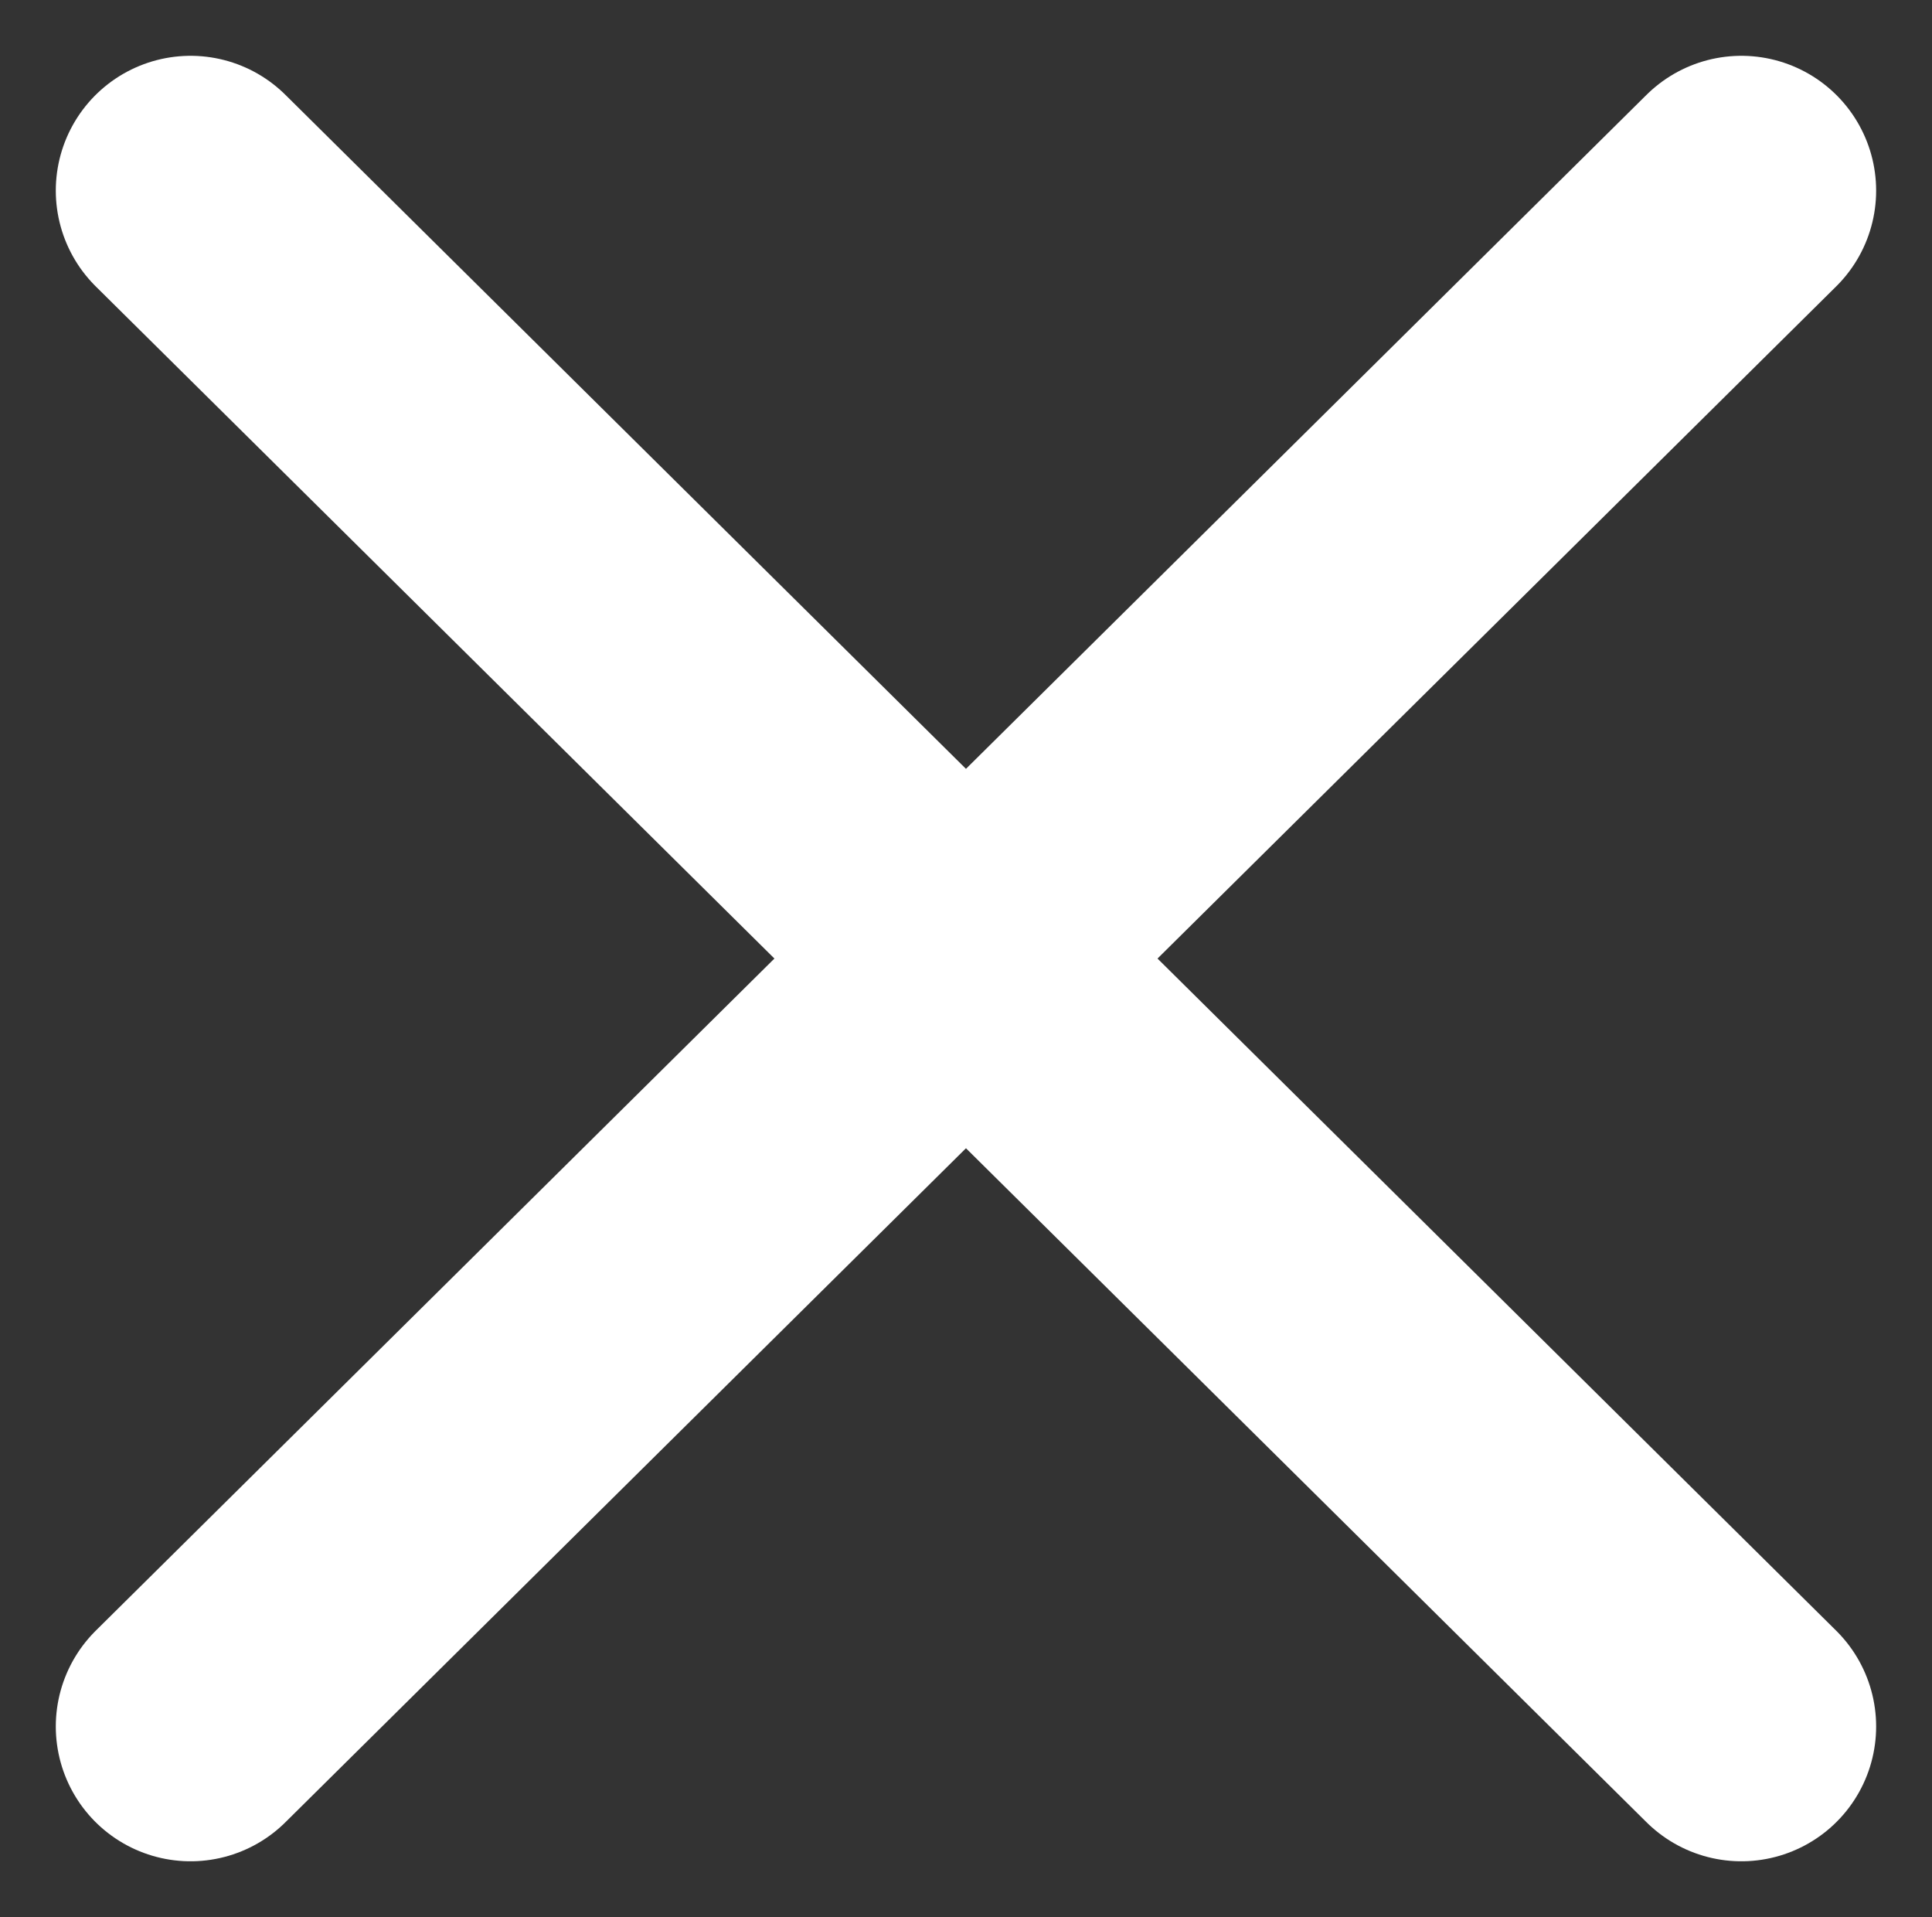
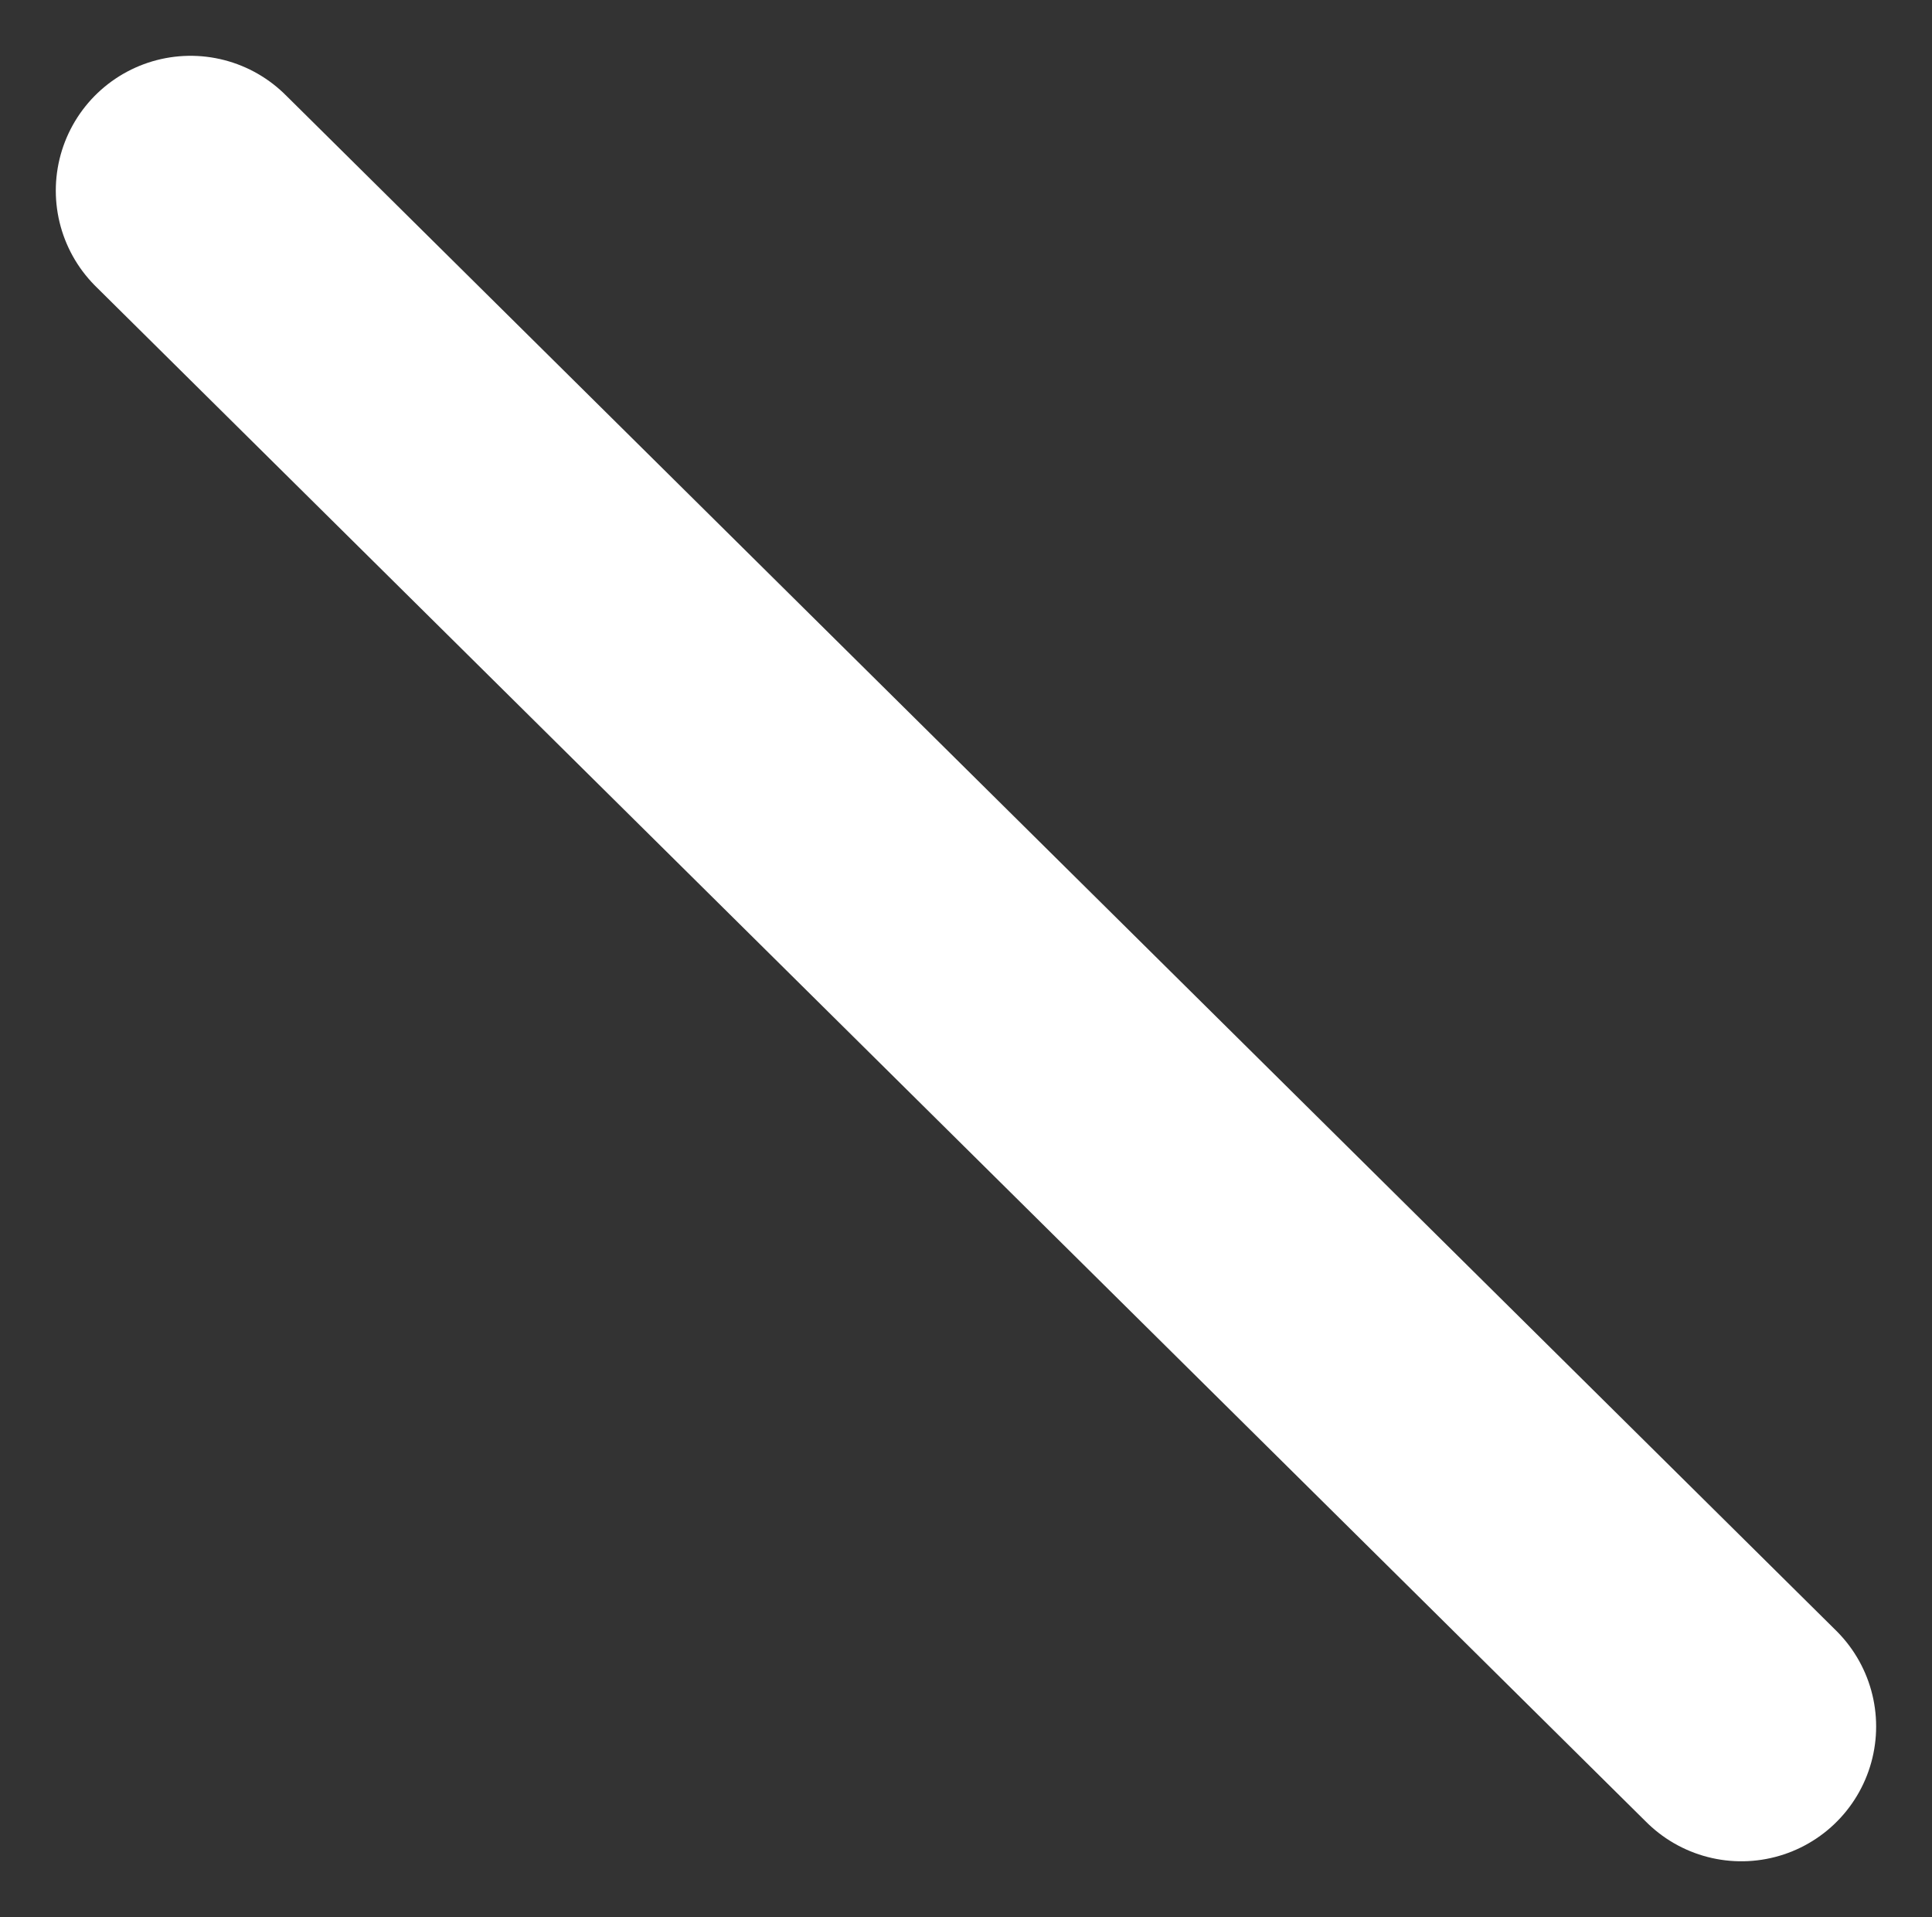
<svg xmlns="http://www.w3.org/2000/svg" width="28.671" height="28.444" viewBox="0 0 28.671 28.444">
  <rect x="0" y="0" width="28.671" height="28.444" fill="#333333" stroke="none" />
  <g id="cross" transform="translate(-1804.672 -22.672)">
    <line id="Line_5" data-name="Line 5" x2="23.014" y2="22.787" transform="translate(1807.5 25.5)" fill="none" stroke="#fff" stroke-linecap="round" stroke-width="4" />
-     <line id="Line_8" data-name="Line 8" x1="23.014" y2="22.787" transform="translate(1807.5 25.5)" fill="none" stroke="#fff" stroke-linecap="round" stroke-width="4" />
  </g>
</svg>